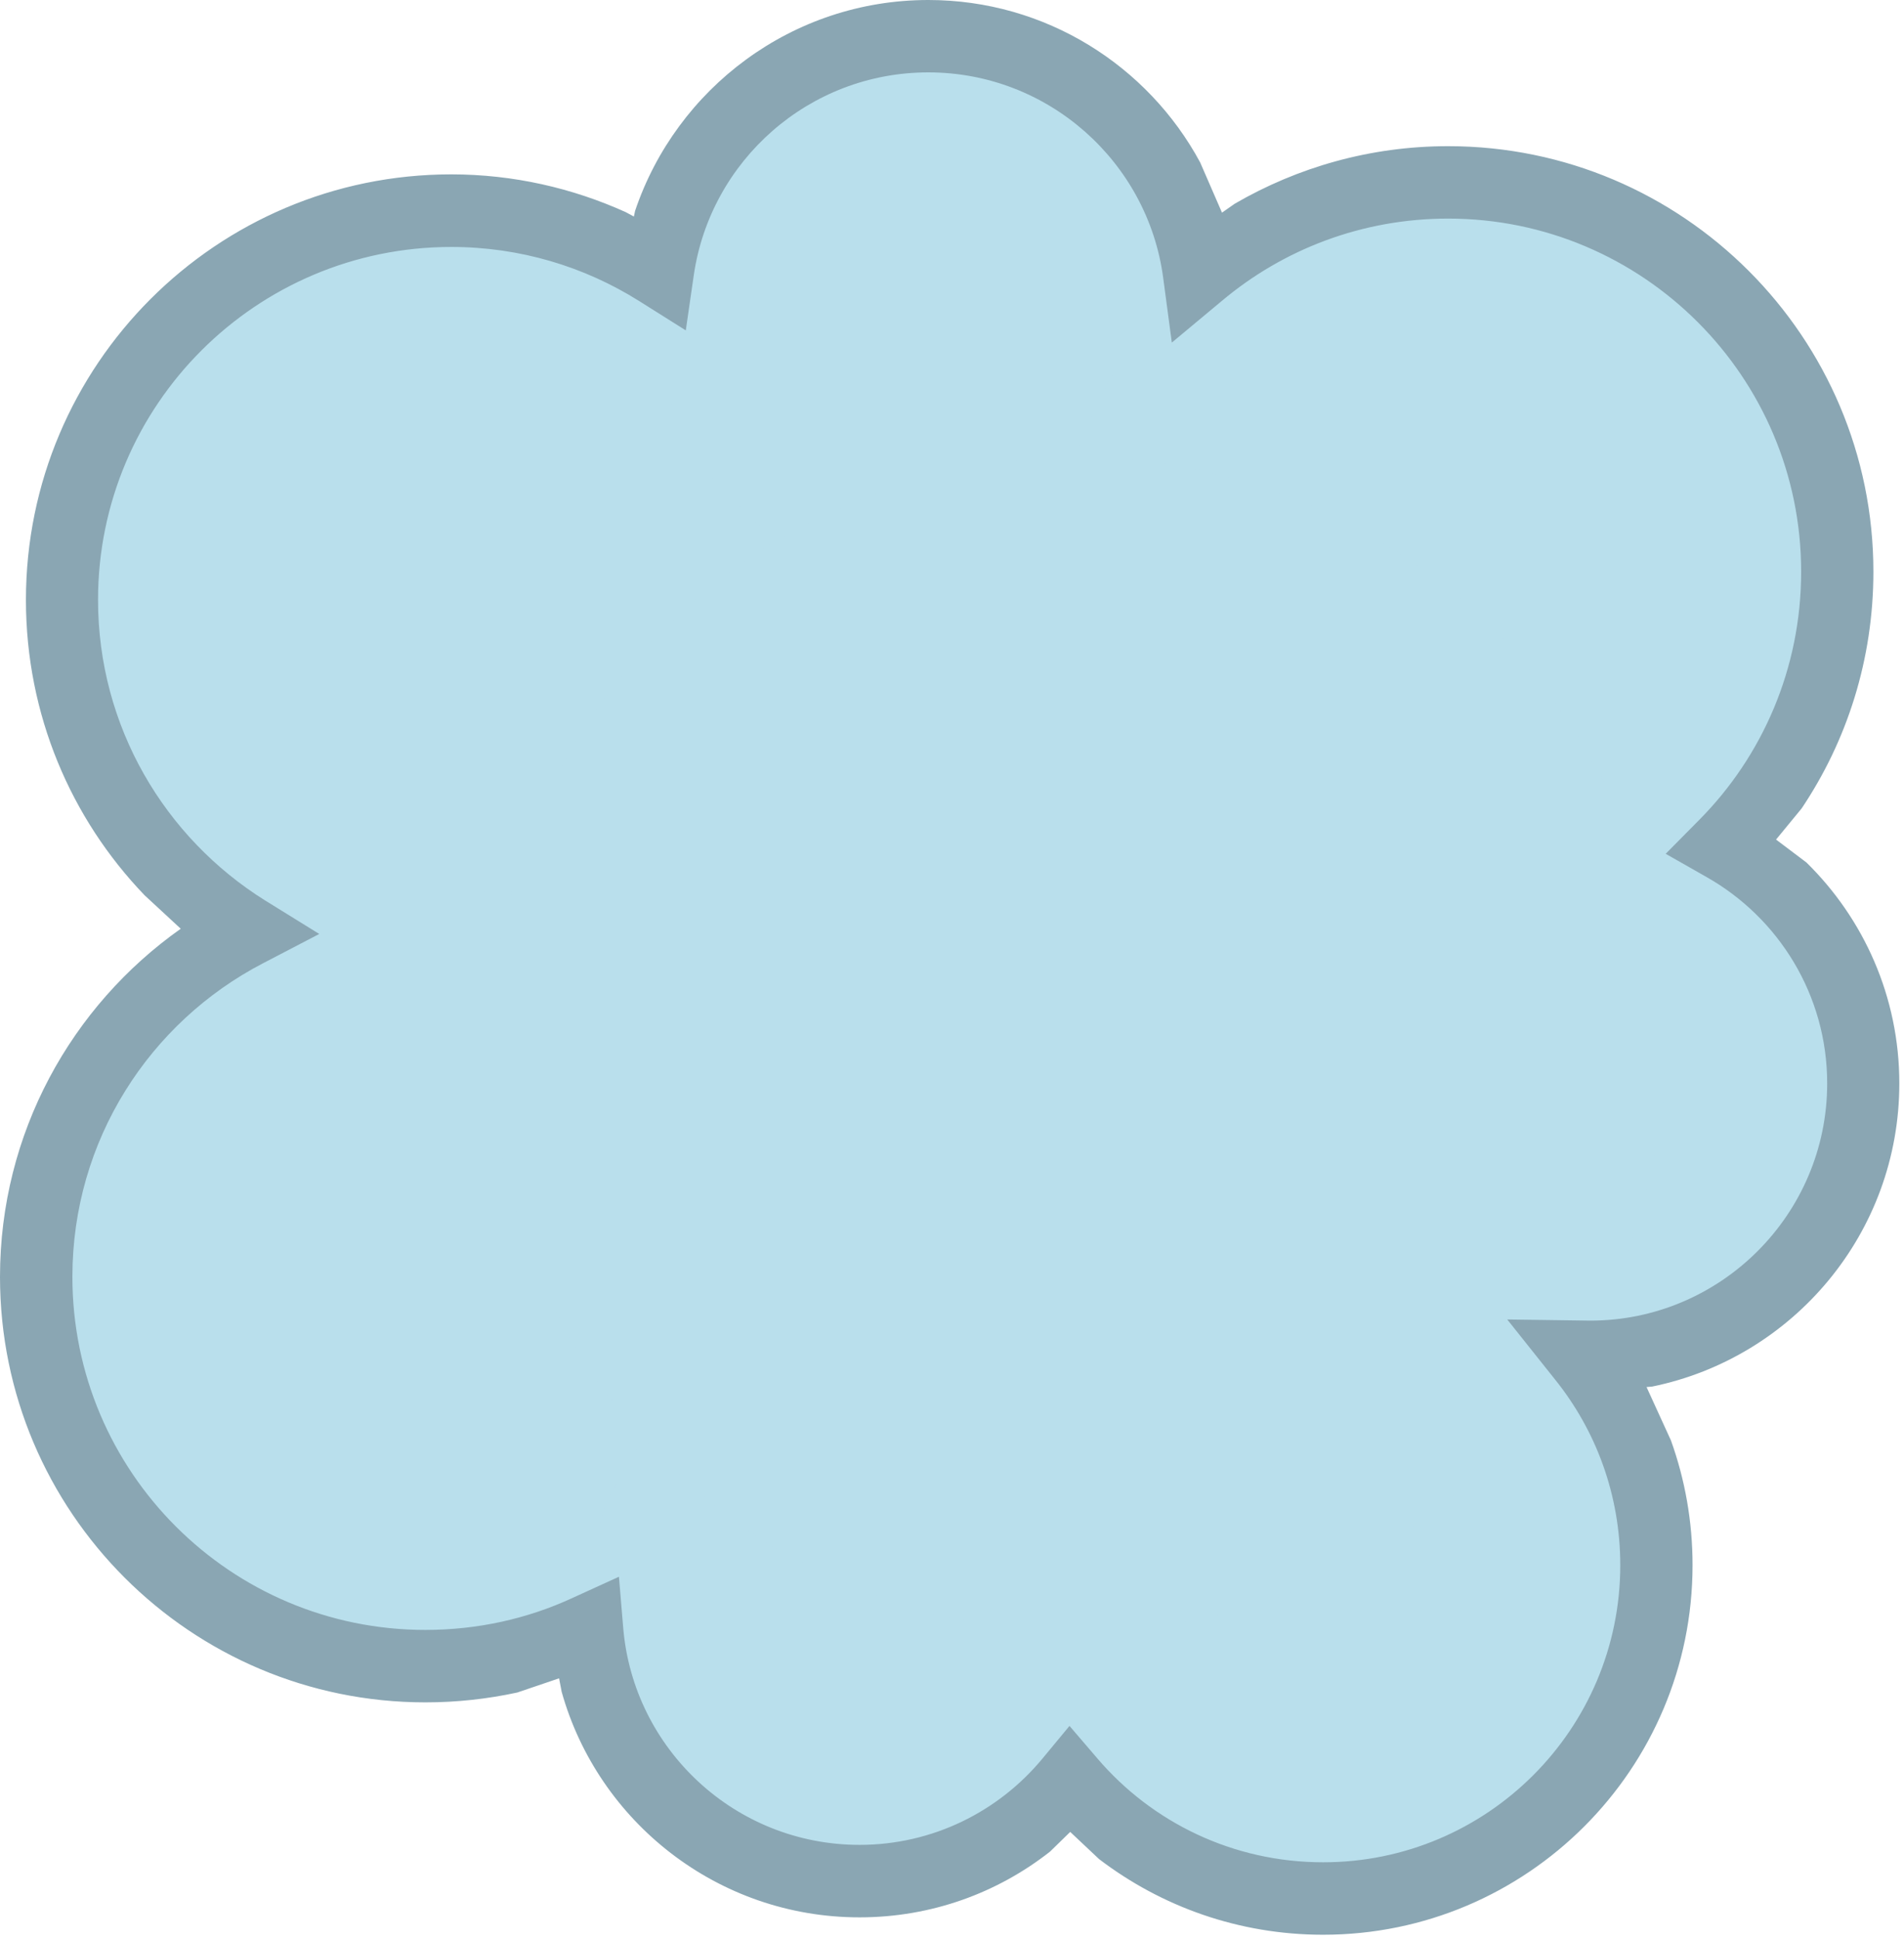
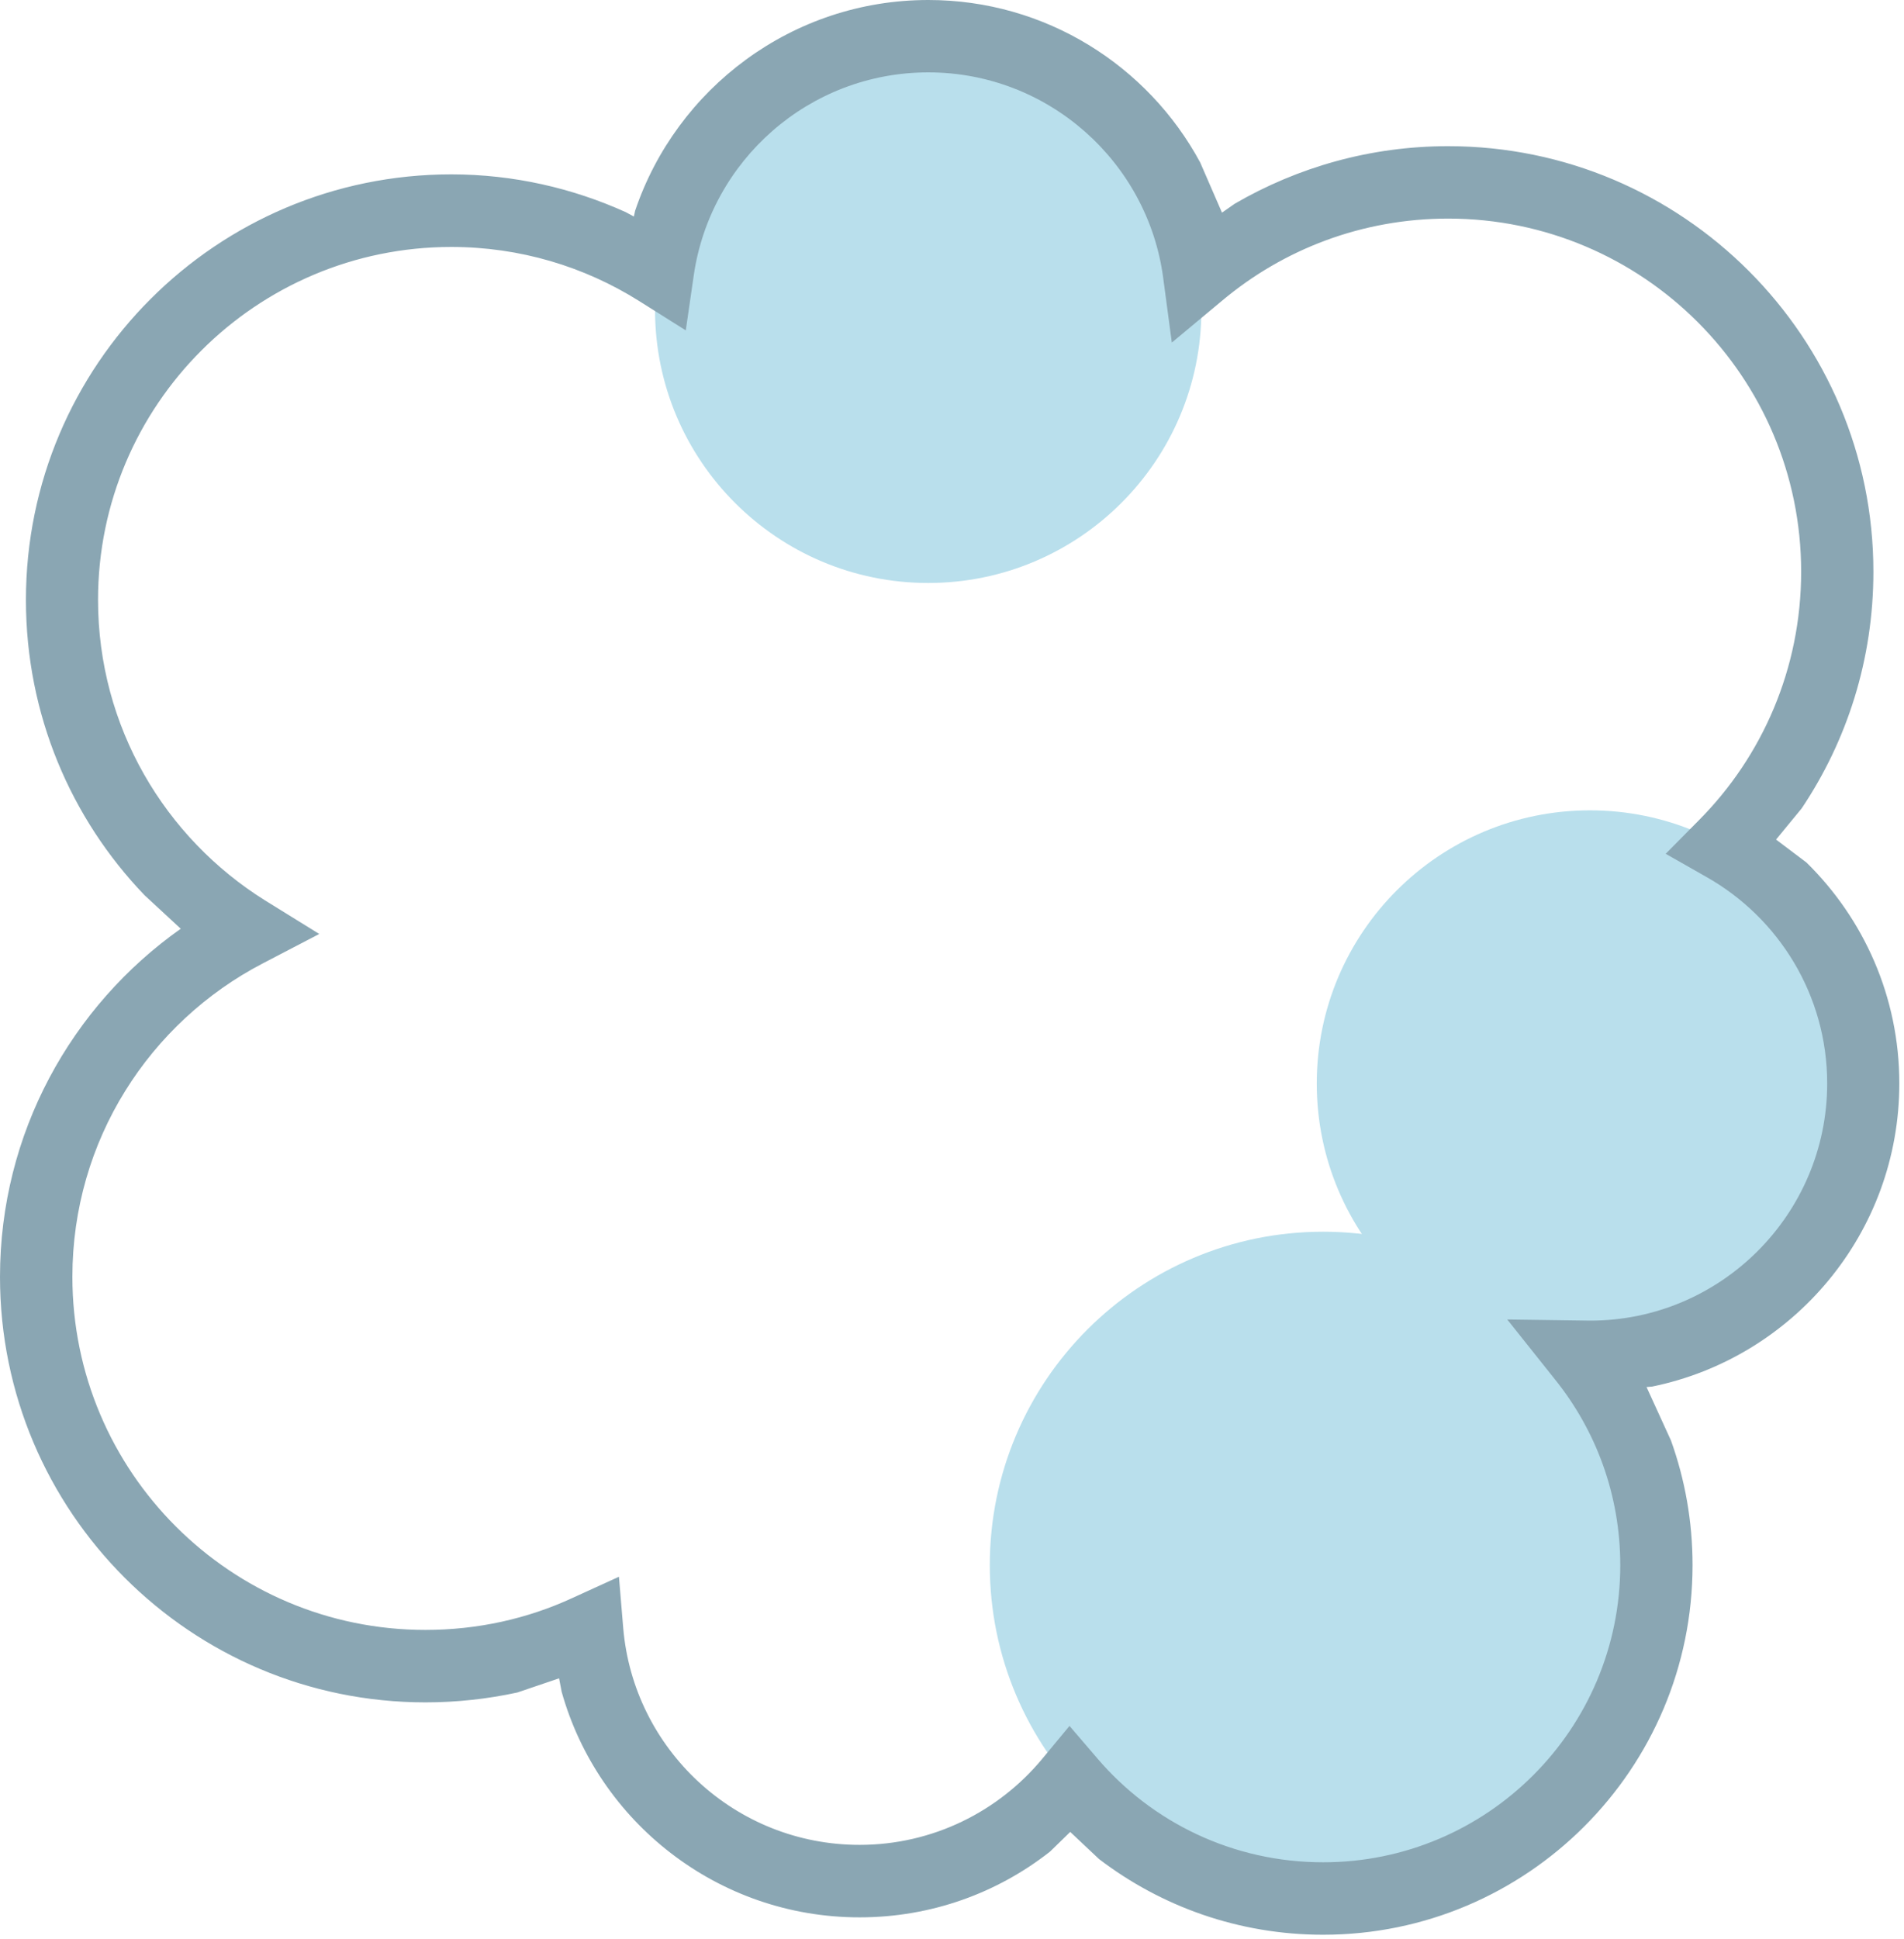
<svg xmlns="http://www.w3.org/2000/svg" width="55" height="56" viewBox="0 0 55 56" fill="none">
-   <path fill-rule="evenodd" clip-rule="evenodd" d="M13.03 6.095C19.237 6.095 24.271 11.124 24.271 17.331C24.271 23.537 19.237 28.573 13.03 28.573C6.823 28.573 1.789 23.537 1.789 17.331C1.789 11.124 6.823 6.095 13.03 6.095Z" fill="#B9DFEC" />
-   <path fill-rule="evenodd" clip-rule="evenodd" d="M12.286 25.635C18.493 25.635 23.528 30.671 23.528 36.877C23.528 43.084 18.492 48.113 12.286 48.113C6.079 48.113 1.045 43.084 1.045 36.877C1.045 30.671 6.079 25.635 12.286 25.635Z" fill="#B9DFEC" />
-   <path fill-rule="evenodd" clip-rule="evenodd" d="M24.825 38.538C29.182 38.538 32.716 42.078 32.716 46.433C32.716 50.787 29.182 54.321 24.825 54.321C20.468 54.321 16.934 50.787 16.934 46.433C16.934 42.078 20.468 38.538 24.825 38.538Z" fill="#B9DFEC" />
  <path fill-rule="evenodd" clip-rule="evenodd" d="M26.813 1.053C31.17 1.053 34.704 4.586 34.704 8.947C34.704 13.301 31.17 16.834 26.813 16.834C22.456 16.834 18.922 13.301 18.922 8.947C18.922 4.586 22.455 1.053 26.813 1.053Z" fill="#B9DFEC" />
-   <path fill-rule="evenodd" clip-rule="evenodd" d="M41.829 5.275C48.036 5.275 53.07 10.31 53.07 16.517C53.07 22.724 48.036 27.759 41.829 27.759C35.622 27.759 30.588 22.724 30.588 16.517C30.589 10.31 35.622 5.275 41.829 5.275Z" fill="#B9DFEC" />
  <path fill-rule="evenodd" clip-rule="evenodd" d="M38.221 35.567C43.536 35.567 47.848 39.882 47.848 45.195C47.848 50.508 43.535 54.823 38.221 54.823C32.906 54.823 28.592 50.508 28.592 45.195C28.591 39.882 32.905 35.567 38.221 35.567Z" fill="#B9DFEC" />
  <path fill-rule="evenodd" clip-rule="evenodd" d="M45.928 23.399C50.285 23.399 53.819 26.932 53.819 31.287C53.819 35.647 50.286 39.18 45.928 39.18C41.571 39.18 38.037 35.647 38.037 31.287C38.037 26.932 41.57 23.399 45.928 23.399Z" fill="#B9DFEC" />
-   <path fill-rule="evenodd" clip-rule="evenodd" d="M31.156 13.215C40.513 13.215 48.109 20.812 48.109 30.168C48.109 39.525 40.512 47.12 31.156 47.12C21.798 47.12 14.201 39.524 14.201 30.168C14.202 20.812 21.799 13.215 31.156 13.215Z" fill="#B9DFEC" />
  <path fill-rule="evenodd" clip-rule="evenodd" d="M30.915 52.898L30.332 53.466C28.818 54.657 26.906 55.365 24.83 55.365C20.734 55.365 17.278 52.606 16.225 48.854L16.15 48.463L14.941 48.873C14.084 49.058 13.199 49.157 12.288 49.157C5.505 49.157 0 43.652 0 36.87C0 32.721 2.061 29.049 5.221 26.818L4.177 25.852C2.053 23.642 0.749 20.638 0.749 17.323C0.749 10.541 6.251 5.035 13.037 5.035C14.829 5.035 16.541 5.432 18.078 6.127L18.31 6.253L18.346 6.087C19.539 2.554 22.881 0 26.816 0C30.204 0 33.162 1.898 34.669 4.691L35.299 6.14L35.67 5.881C37.484 4.829 39.585 4.221 41.832 4.221C48.611 4.221 54.116 9.733 54.116 16.508C54.116 19.042 53.353 21.392 52.043 23.344L51.304 24.243L52.182 24.905C53.834 26.526 54.865 28.783 54.865 31.284C54.865 35.604 51.798 39.204 47.727 40.038L47.563 40.052L48.268 41.594C48.672 42.718 48.892 43.929 48.892 45.194C48.892 51.083 44.111 55.867 38.221 55.867C35.784 55.867 33.546 55.053 31.749 53.683L30.915 52.898ZM46.804 45.195C46.804 43.163 46.099 41.298 44.915 39.828L43.539 38.101L45.937 38.134C49.705 38.134 52.781 35.064 52.781 31.285C52.781 28.737 51.382 26.508 49.305 25.33L48.116 24.654L49.079 23.681C50.905 21.842 52.029 19.308 52.029 16.508C52.029 10.884 47.46 6.312 41.832 6.312C39.346 6.312 37.071 7.199 35.304 8.681L33.85 9.892L33.599 8.012C33.152 4.677 30.282 2.09 26.816 2.09C23.37 2.09 20.519 4.638 20.04 7.952L19.81 9.54L18.452 8.686C16.882 7.701 15.023 7.131 13.037 7.131C7.403 7.131 2.832 11.696 2.832 17.321C2.832 20.987 4.764 24.196 7.661 26.003L9.222 26.969L7.596 27.816C4.321 29.517 2.091 32.931 2.091 36.869C2.091 42.5 6.662 47.065 12.288 47.065C13.803 47.065 15.239 46.741 16.531 46.145L17.879 45.53L18.003 47.012C18.299 50.512 21.239 53.272 24.83 53.272C26.947 53.272 28.845 52.306 30.105 50.79L30.894 49.837L31.7 50.777C33.273 52.617 35.611 53.775 38.22 53.775C42.956 53.777 46.804 49.933 46.804 45.195Z" fill="#8AA6B3" />
</svg>